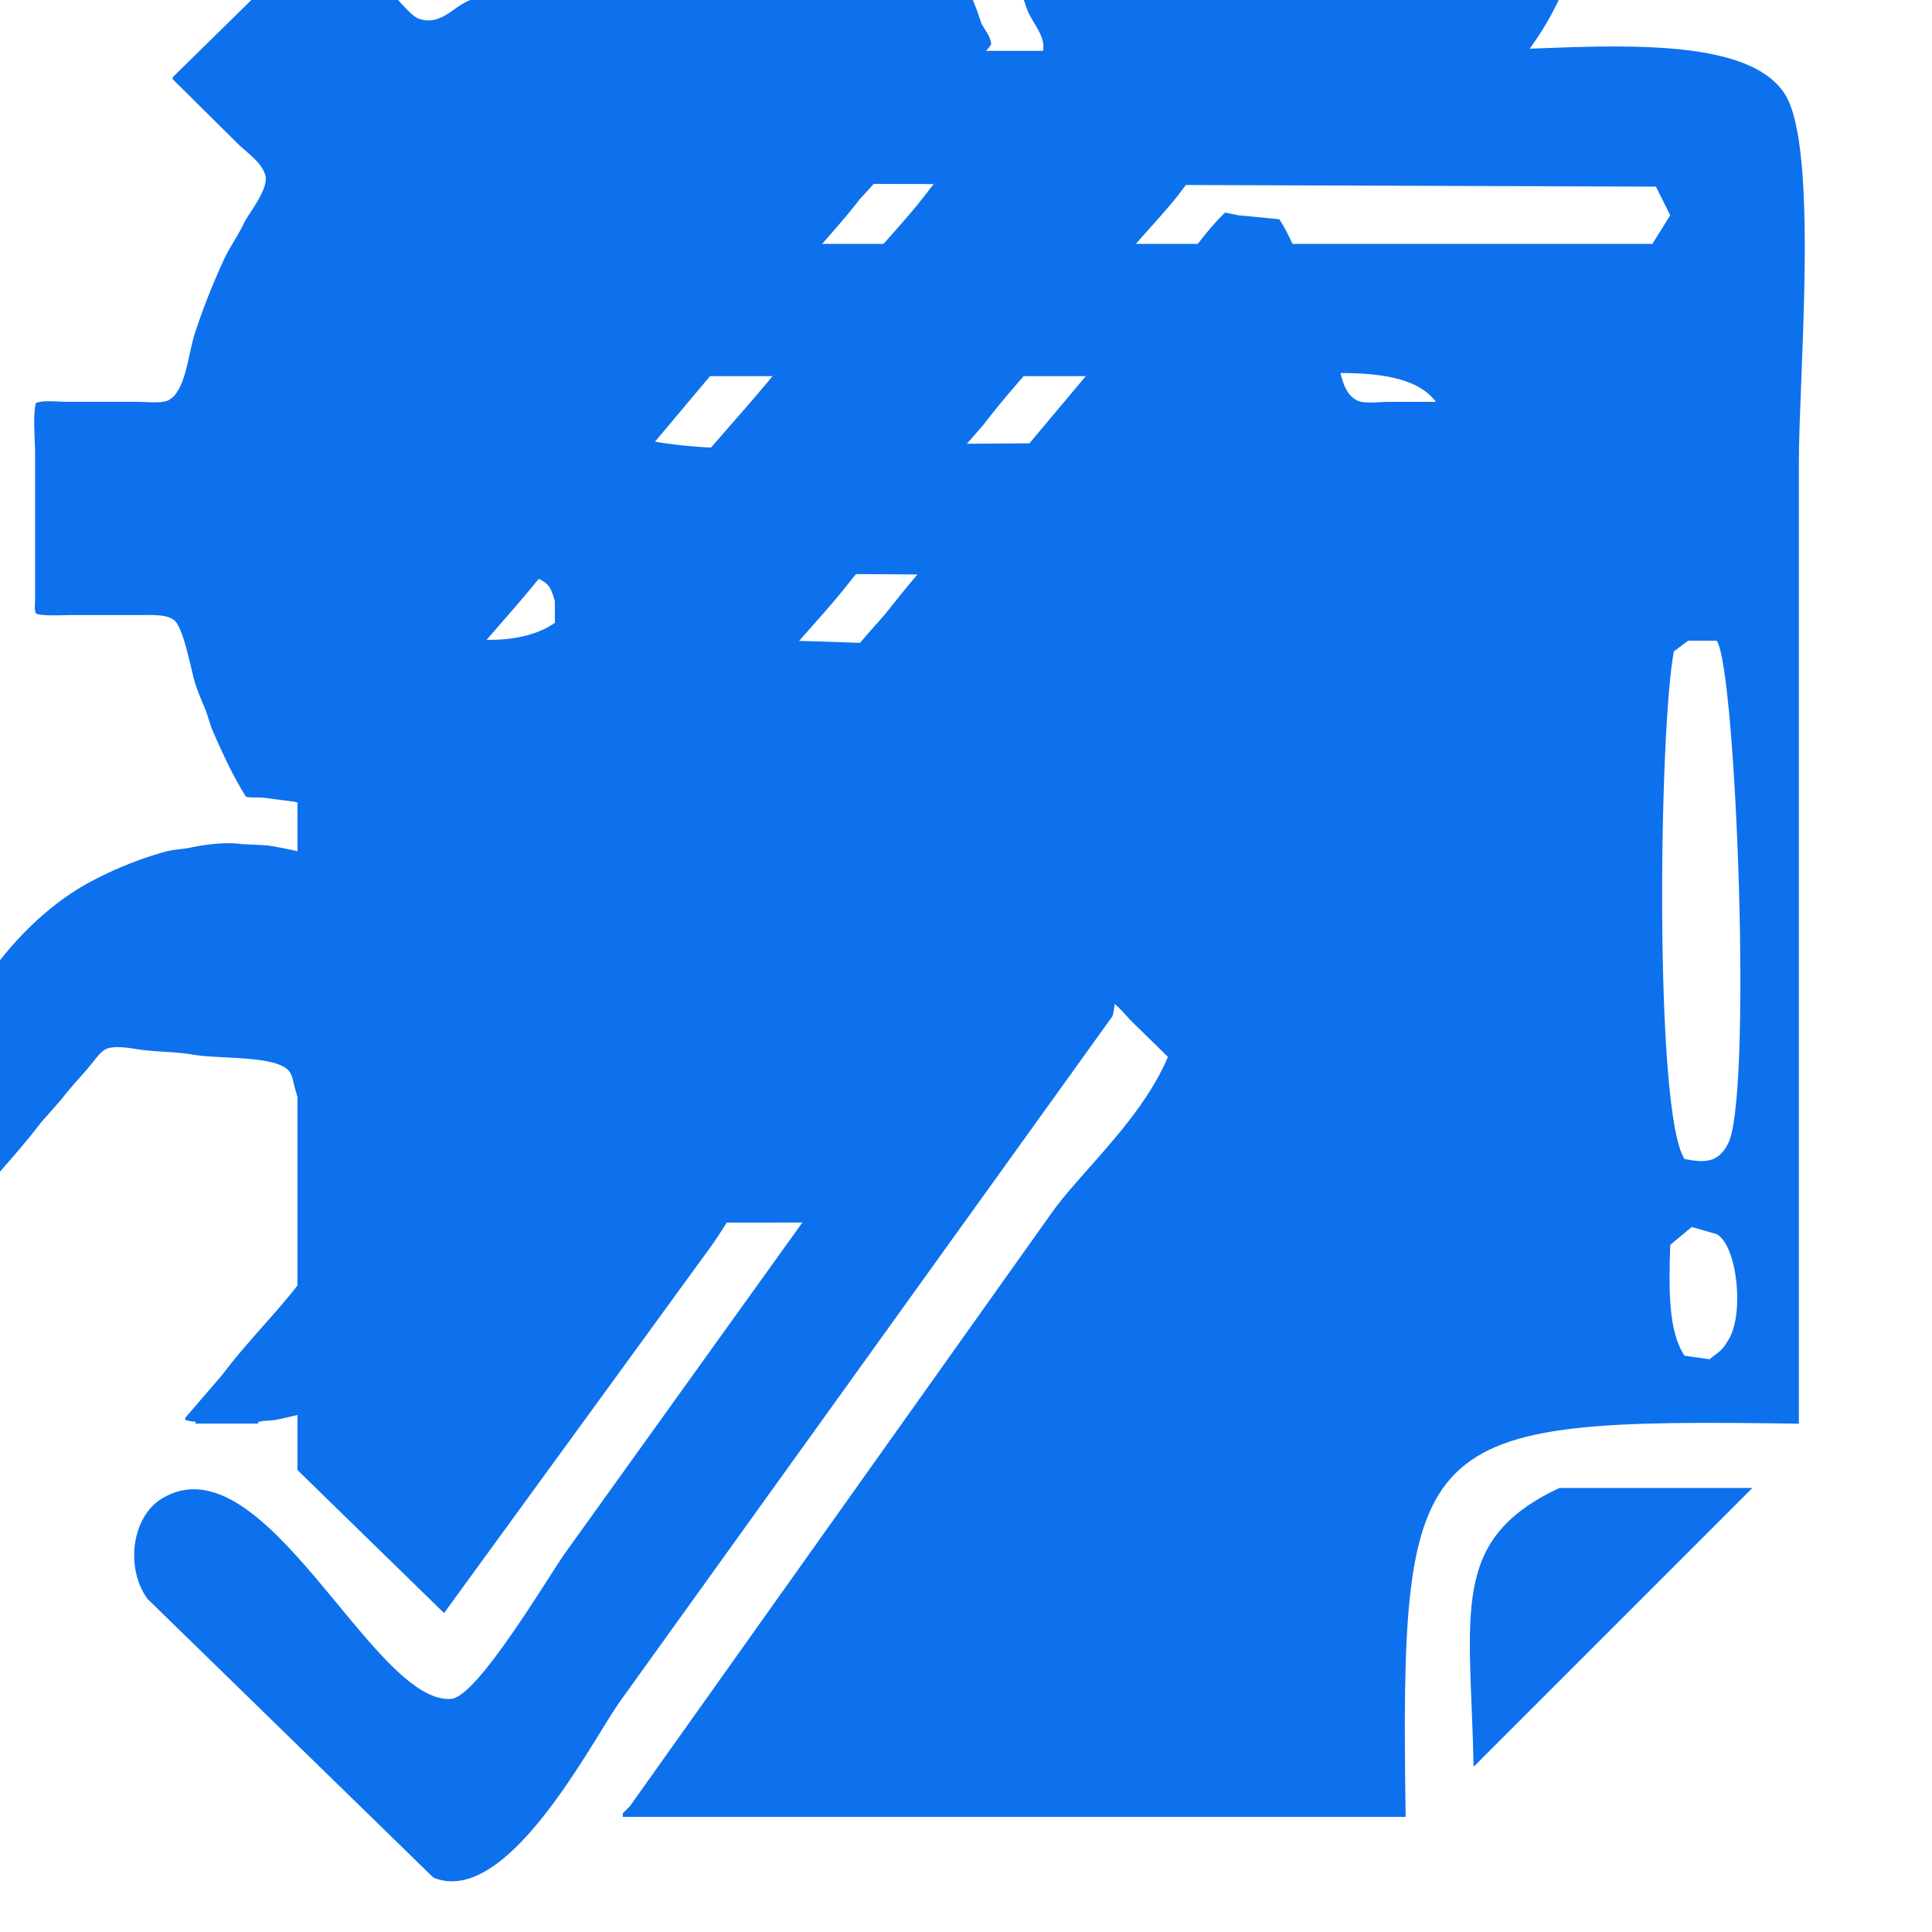
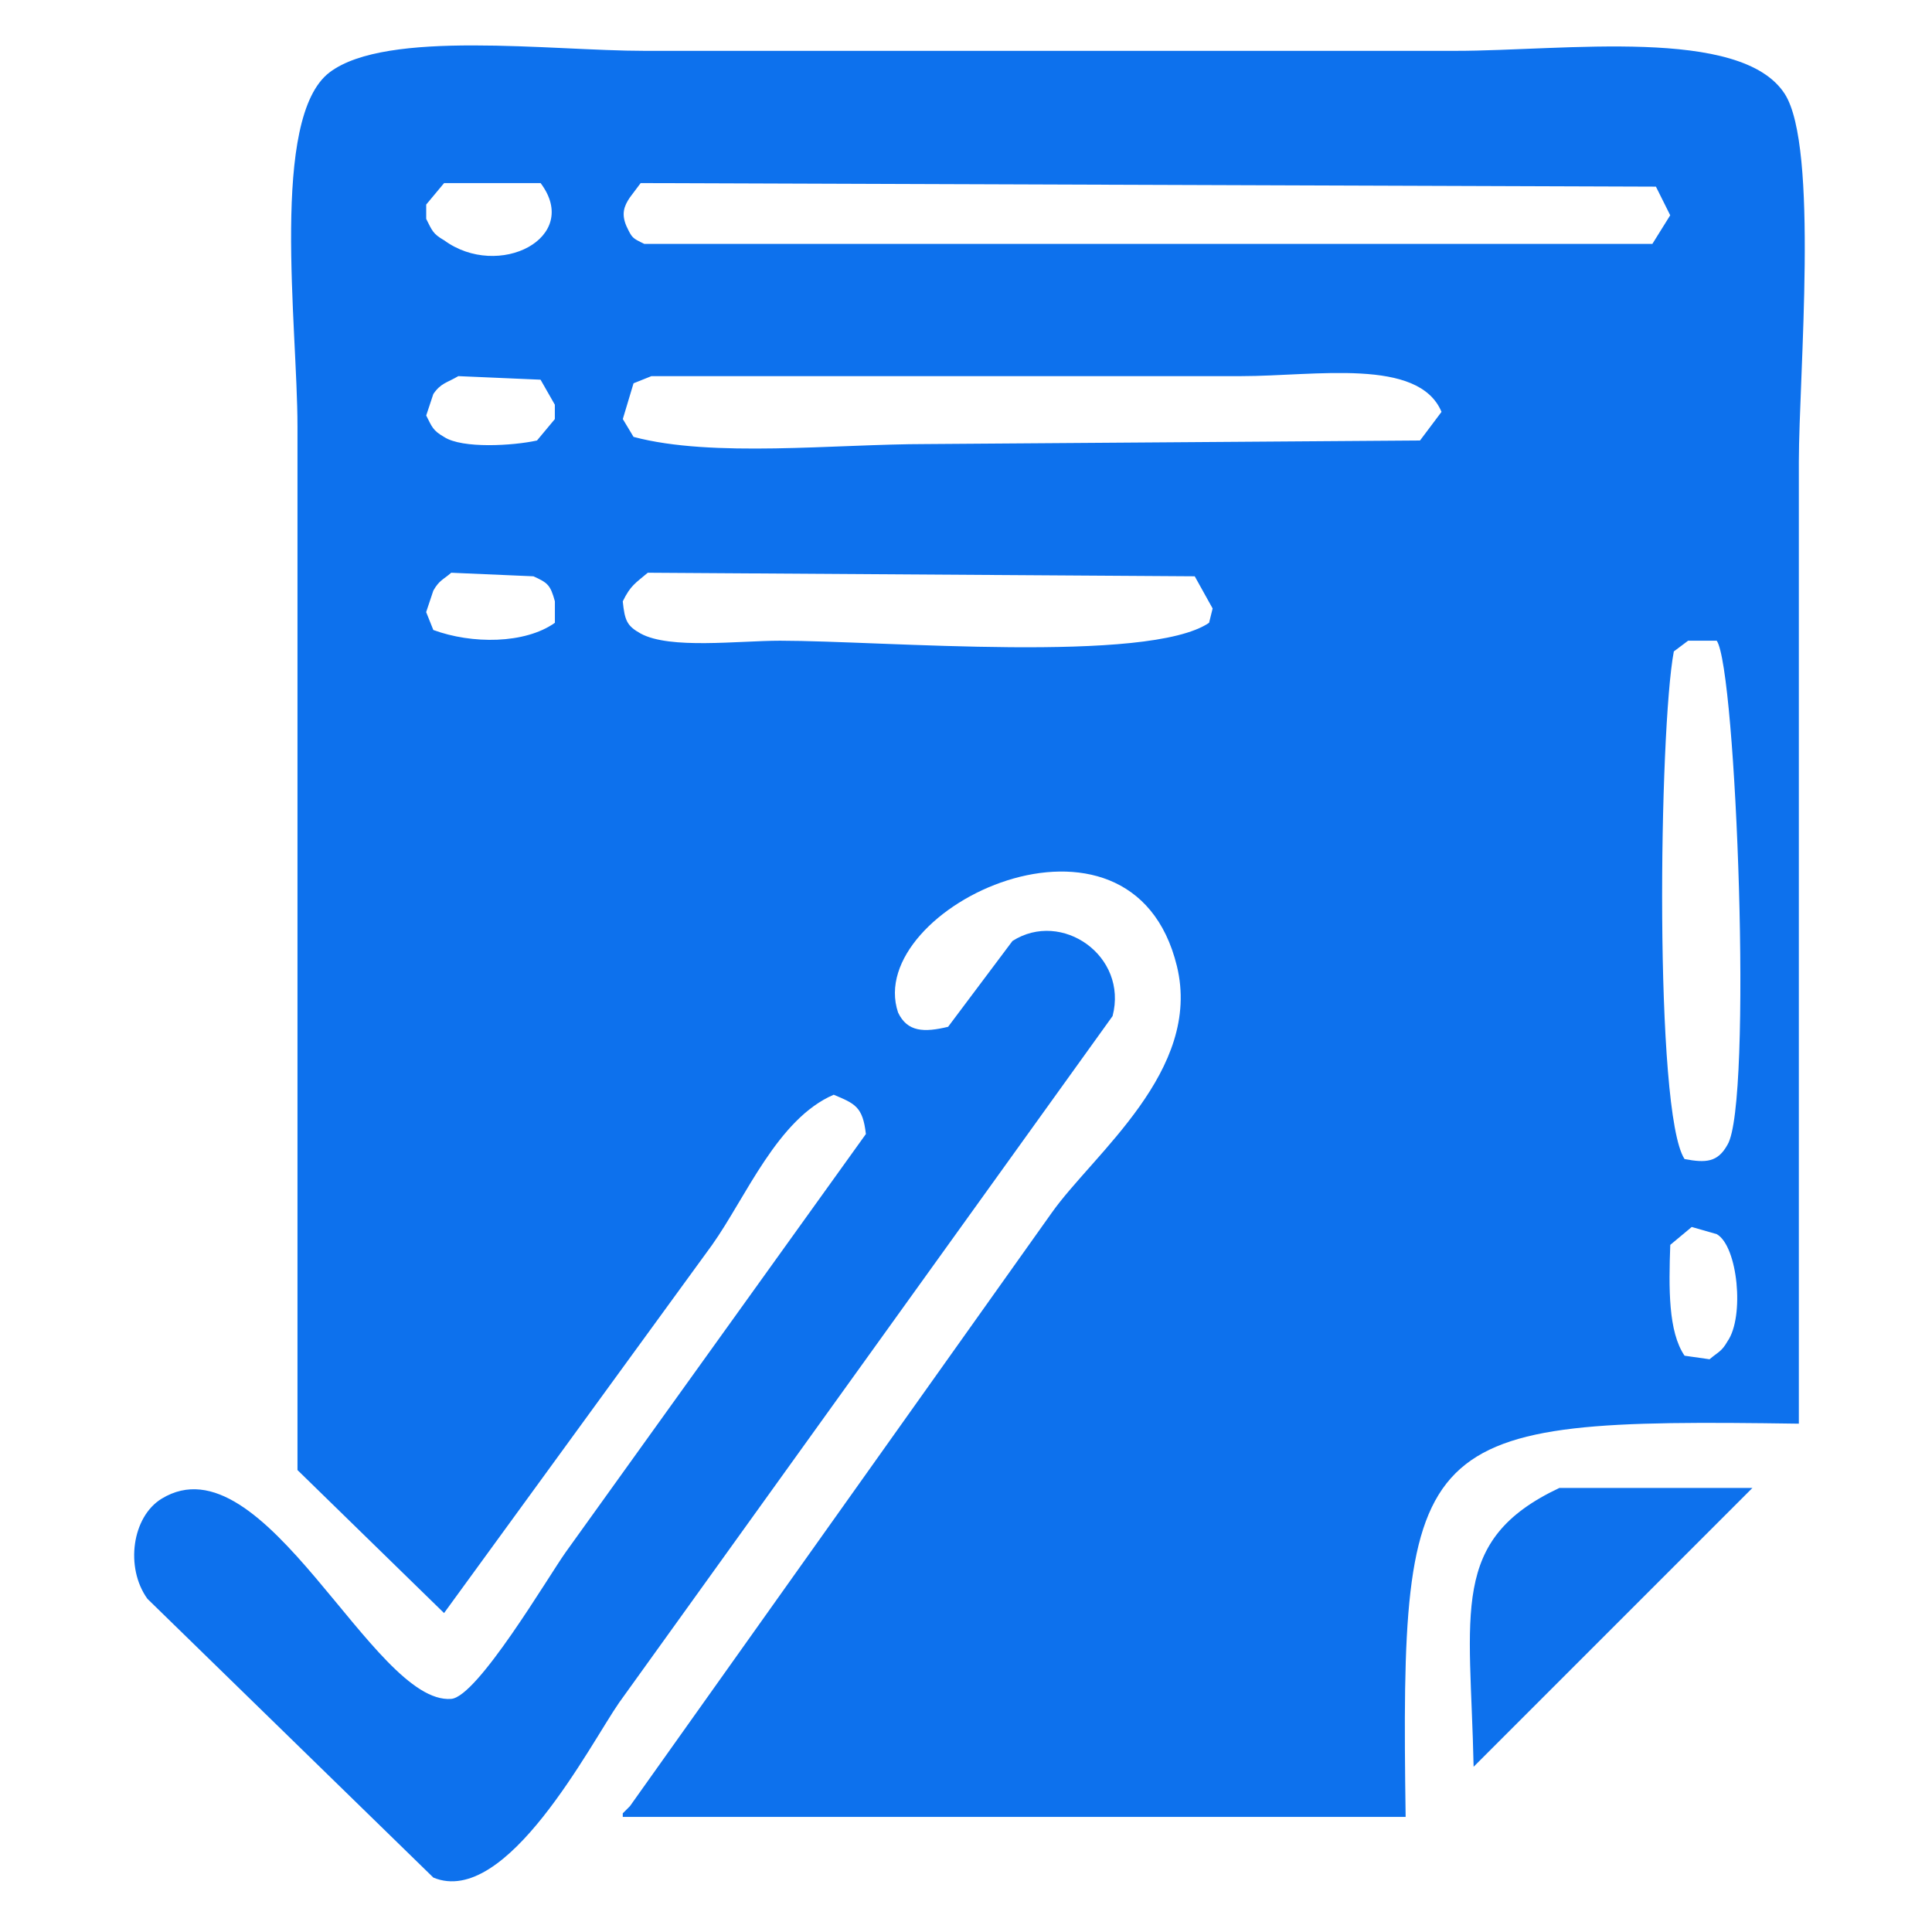
<svg xmlns="http://www.w3.org/2000/svg" width="38" height="38" x="0" y="0" version="1.1" viewBox="0 0 38 38" xml:space="preserve">
  <g style="enable-background:new">
    <path style="fill-rule:evenodd;clip-rule:evenodd;fill:#0d71ed" d="M35.102 1.844C34.241.516 30.762 1 28.633 1H12.672c-1.839 0-5.066-.425-6.188.422-1.177.889-.633 4.99-.633 6.961v20.531l2.883 2.813 5.273-7.242c.665-.938 1.286-2.479 2.391-2.953.415.175.572.232.633.773l-5.906 8.227c-.351.495-1.733 2.842-2.25 2.883-1.542.121-3.678-5.166-5.695-3.938-.583.355-.723 1.354-.281 1.969l5.625 5.484c1.441.597 3.092-2.638 3.656-3.445l9.703-13.5c.309-1.185-1.002-2.095-1.969-1.477l-1.266 1.688c-.469.113-.802.105-.984-.281-.692-2.062 4.592-4.564 5.484-.914.502 2.057-1.639 3.69-2.461 4.852L12.39 35.525l-.141.141v.07h15.398c-.107-7.594.138-7.844 7.734-7.734V9.086c.002-1.721.397-6.197-.279-7.242zM8.383 4.023l.352-.422h1.898c.813 1.079-.831 1.907-1.898 1.125-.222-.126-.238-.196-.352-.421v-.282zm2.531 8.227c-.592.419-1.635.42-2.391.141l-.141-.352.141-.422c.116-.205.19-.211.352-.352l1.617.07c.278.127.333.166.422.492v.423zm0-4.008-.352.422c-.466.103-1.471.165-1.828-.07-.221-.127-.237-.197-.351-.422l.14-.422c.148-.217.266-.219.492-.352l1.617.07.281.492v.282zm12.867 4.008c-1.197.81-6.418.352-8.438.352-.823 0-2.167.173-2.742-.141-.267-.149-.313-.251-.352-.633.153-.314.249-.357.492-.563l10.758.07.352.633-.07.282zm4.149-3.586-9.703.07c-1.81 0-4.211.274-5.766-.141l-.211-.351.211-.703.352-.141h11.602c1.457 0 3.488-.37 3.938.703l-.423.563zM12.672 4.797c-.237-.116-.238-.111-.352-.352-.098-.232-.052-.386.07-.563l.211-.281 19.969.07.281.563-.351.563H12.672zm21.305 21.586c-.116.205-.189.211-.352.352l-.492-.07c-.322-.473-.311-1.325-.281-2.18l.422-.352.492.141c.414.234.551 1.626.211 2.109zm0-3.867c-.19.344-.422.361-.844.281-.601-.913-.501-8.452-.211-9.984l.281-.211h.563c.386.554.709 9.105.211 9.914zM28.984 34.75l5.484-5.484h-3.797c-2.171 1.023-1.75 2.433-1.687 5.484z" />
  </g>
  <g style="enable-background:new">
-     <path style="fill-rule:evenodd;clip-rule:evenodd;fill:#0d71ed" d="M20.137 0c.026.069.047.143.075.21.146.344.494.628.189 1.038l-.62.712c-.485.636-1.065 1.196-1.548 1.829-.505.662-1.11 1.246-1.613 1.907-.331.434-.723.819-1.058 1.247-.813 1.04-1.738 1.986-2.547 3.03-.239.308-.525.578-.758.895l-.908 1.052-2.201 2.619-.614.705c-.282.371-.623.695-.901 1.065-.145.191-.358.497-.555.627-.204.134-.486.011-.686-.053a9.197 9.197 0 0 0-1.13-.255c-.17-.009-.34-.018-.51-.025-.31-.051-.747.015-.986.064-.202.043-.356.037-.542.092a7.286 7.286 0 0 0-1.535.634c-.613.346-1.203.875-1.689 1.495v4.158c.275-.318.554-.633.808-.97l.398-.45c.2-.266.437-.498.64-.758.068-.087.161-.212.274-.248.15-.049.407-.012.555.013.361.059.771.049 1.123.111.521.092 1.657.008 1.894.333.064.087.071.187.104.307.091.319.18.656.288.986.15.461.283.936.412 1.417.036.136.158.331.111.51-.087.33-.469.608-.66.862-.492.654-1.084 1.225-1.574 1.881l-.731.849v.033c.049.026.127.04.203.039V28h1.234v-.032c.113-.034.243-.019.372-.046.433-.092.865-.199 1.241-.359 1.865-.795 3.131-2.271 3.585-4.48.155-.754.037-1.725-.137-2.357-.04-.146-.086-.32-.15-.464-.063-.142-.228-.368-.17-.581.048-.178.173-.297.274-.425l1.104-1.28c.359-.491.802-.915 1.176-1.392.91-1.16 1.94-2.22 2.848-3.383.488-.626 1.058-1.188 1.541-1.822l.555-.634 1.404-1.678.627-.719c.666-.874 1.449-1.648 2.116-2.521l.627-.718c.35-.464.773-.867 1.124-1.326.133-.174.27-.384.45-.51.161-.112.468-.041.653.014.118.035.257.021.392.046.272.047.672.09.986.039.319-.052.644-.055.94-.131.643-.164 1.244-.391 1.744-.705A6.017 6.017 0 0 0 30.658 0H20.137zm9.174 7.937c-.125-.078-.456-.033-.641-.033h-1.358c-.18 0-.458.041-.601-.02-.353-.15-.348-.706-.471-1.084a16.446 16.446 0 0 0-.751-1.861c-.103-.219-.198-.434-.327-.627-.268-.026-.535-.053-.803-.078l-.262-.053c-.248.237-.467.523-.679.797-.263.339-.57.646-.837.986l-.548.627-1.764 2.103-1.456 1.698c-.428.517-.874 1.014-1.287 1.542-.226.288-.489.547-.712.842-.367.488-.818.914-1.188 1.404l-.339.379-1 1.195-1.822 2.155c-.227.284-.489.54-.705.836-.212.29-.486.542-.706.83-.06.078-.211.173-.222.287-.008.082.106.314.137.392.062.151.062.436.15.556.054.072.722.247.862.287.297.085.729.081.836.353.07.176.052.452.052.699v1.208c0 .146-.04.561.013.659.038.053.174.033.261.033h.738l3.207-.007.04-.032.006-1.842c0-.243-.039-.582.059-.738.148-.237.488-.248.797-.326.384-.098.781-.218 1.144-.359a19.49 19.49 0 0 0 1.803-.836c.151-.079.434-.354.666-.313.305.053.471.308.652.489l1.34 1.313h.045l2.201-2.161.568-.556c.057-.057.186-.133.202-.222-.071-.153-.257-.25-.366-.372l-1.025-1.013c-.152-.152-.352-.286-.431-.51-.081-.229.32-.787.419-.96.408-.724.766-1.514 1.031-2.391.115-.381.122-.946.471-1.097.142-.062.535-.02.725-.02h1.201c.213 0 .463.017.653-.014.069-.119.026-.925.026-1.143l-.004-3.002zM.69 11.764c0 .09-.017.227.013.294.042.067.568.039.706.039h1.345c.27 0 .516-.014.667.098.182.135.325.921.405 1.202.048.168.129.361.196.516.069.161.095.307.163.464.193.443.403.899.653 1.293.113.028.256.004.392.026l.548.071c.222.051.444.101.667.15.071.022.136.06.222.072.187-.125.335-.352.47-.529.26-.341.571-.646.836-.986l.62-.712c.668-.875 1.44-1.664 2.123-2.527l.621-.712c.223-.294.49-.552.712-.843l2.194-2.612c.354-.452.766-.86 1.117-1.319l.268-.294c.402-.533.875-1.004 1.28-1.534l.268-.294c.513-.672 1.114-1.269 1.626-1.94.156-.204.341-.391.503-.594.059-.075.143-.133.189-.223-.006-.147-.131-.293-.189-.404l-.099-.288c-.021-.055-.048-.117-.072-.178H9.247c-.01.004-.018.01-.027.014-.294.112-.561.507-.986.352C8.116.324 7.946.126 7.83 0H4.944L3.4 1.516l-.006.039 1.28 1.268c.177.177.459.354.542.614.086.267-.324.756-.418.953-.115.244-.291.487-.404.738a13.53 13.53 0 0 0-.562 1.43c-.132.41-.176 1.11-.503 1.306-.131.079-.439.039-.634.039H1.311c-.183 0-.471-.037-.607.026-.061.289-.014.679-.014.993v2.842z" />
-   </g>
+     </g>
</svg>